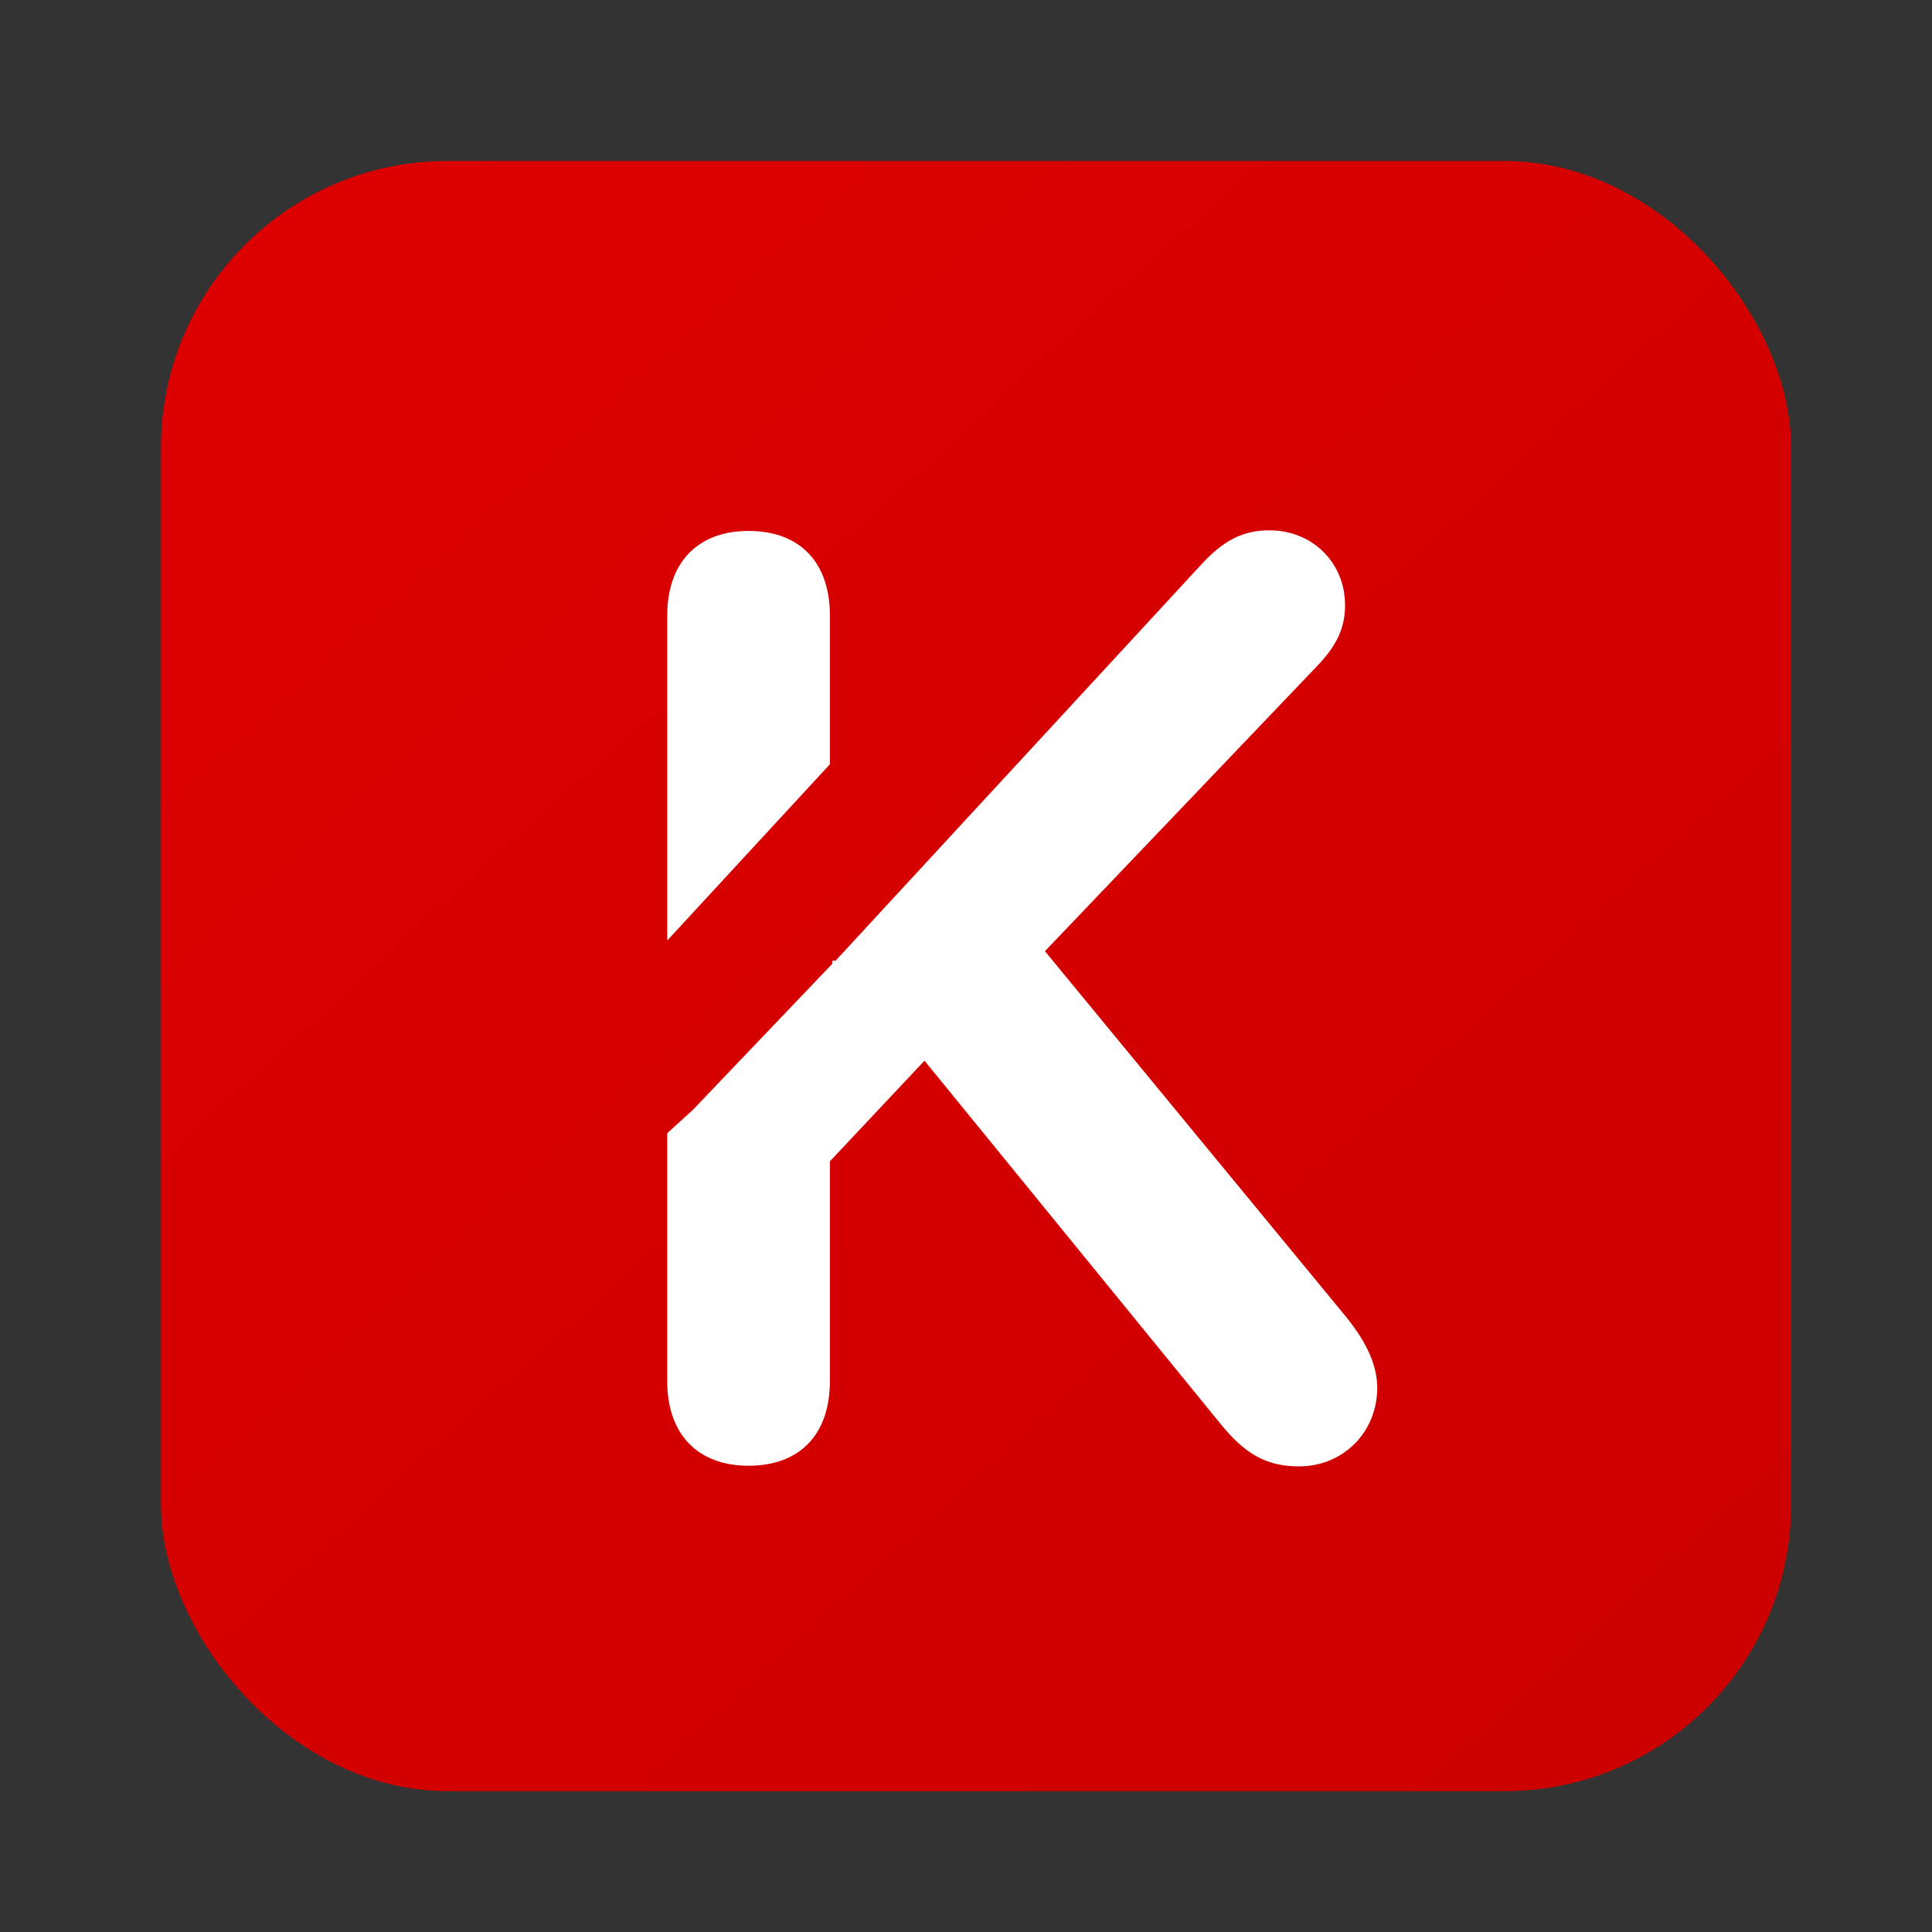
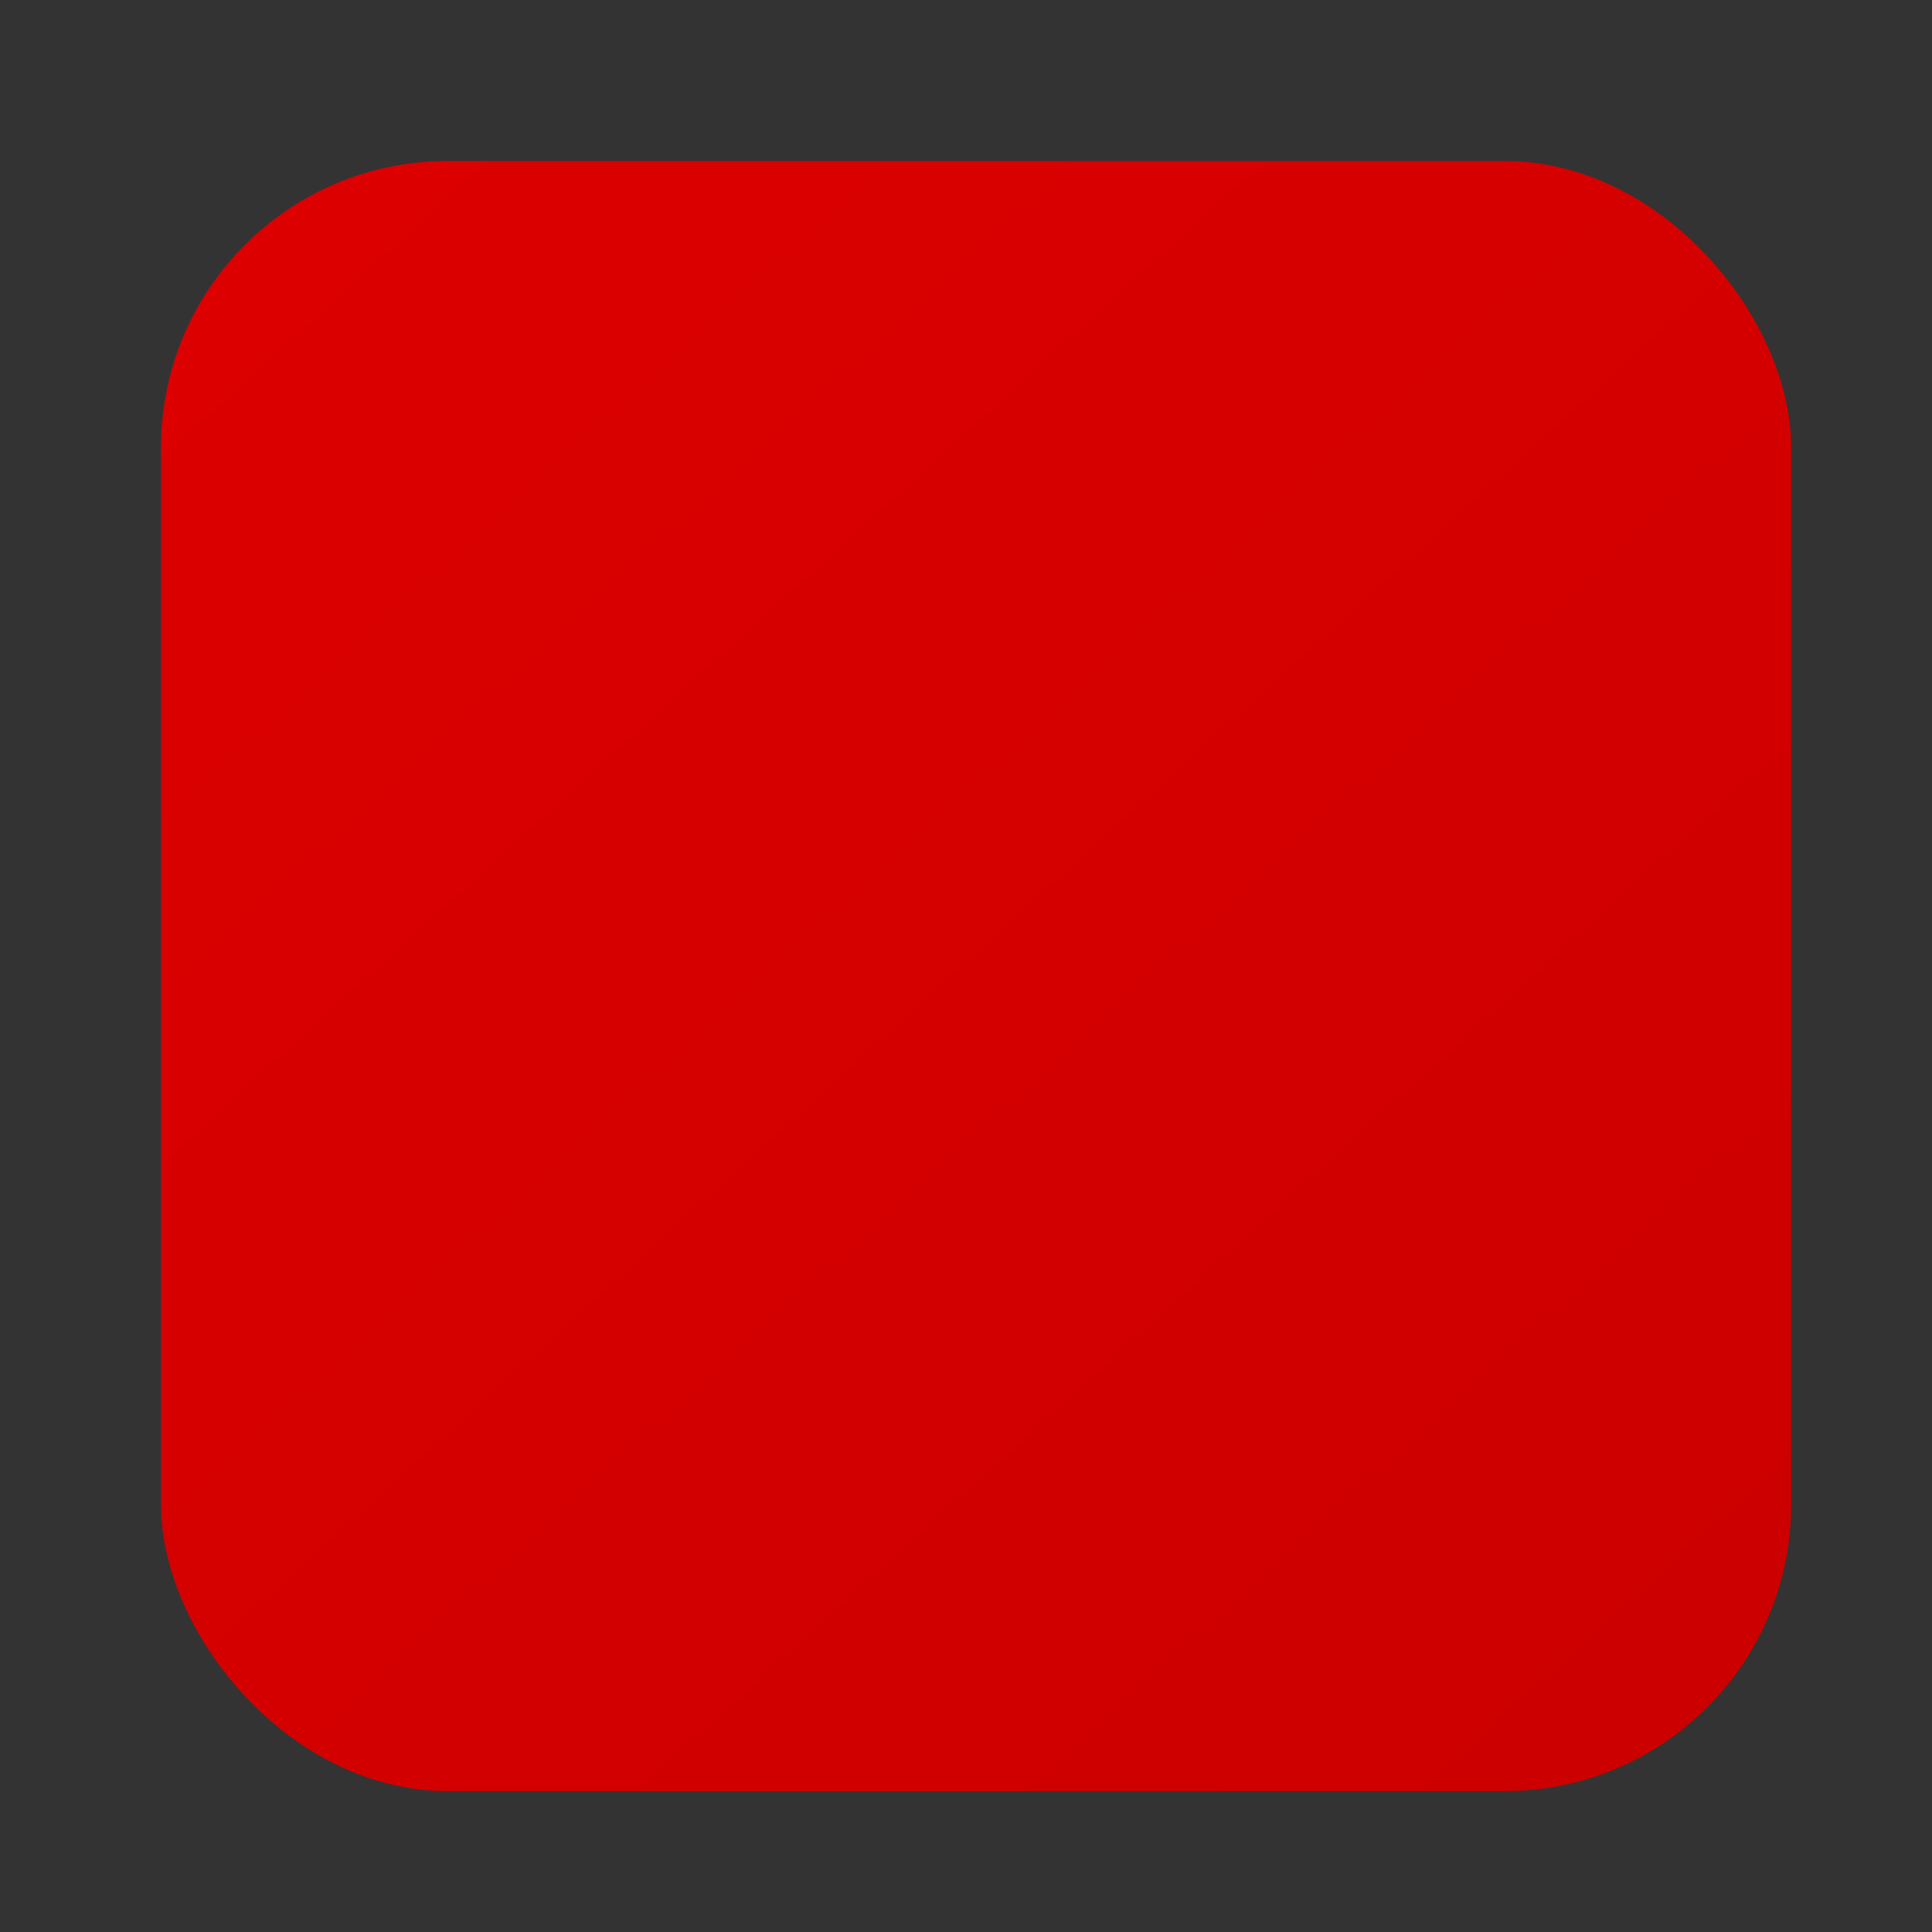
<svg xmlns="http://www.w3.org/2000/svg" width="256px" height="256px" viewBox="0 0 256 256" version="1.1">
  <rect x="0" y="0" width="256" height="256" fill="#333333" stroke="none" />
  <title>safari-pinned-tab</title>
  <defs>
    <linearGradient x1="6.457%" y1="-3.71%" x2="97.987%" y2="96.984%" id="linearGradient-1">
      <stop stop-color="#DD0000" offset="0%" />
      <stop stop-color="#CC0000" offset="100%" />
    </linearGradient>
  </defs>
  <g id="safari-pinned-tab" stroke="none" stroke-width="1" fill="none" fill-rule="evenodd">
    <g id="Group" transform="translate(21.333, 21.333)">
      <rect id="Rectangle" fill="url(#linearGradient-1)" x="-2.66337928e-14" y="-2.66337928e-14" width="216" height="216" rx="37.952" />
-       <path d="M146.869,48.938 C152.634,48.938 156.895,53.298 156.895,58.833 C156.895,61.768 155.893,64.033 153.386,66.716 L153.386,66.716 L117.125,104.705 L156.979,153.094 C159.903,156.7 161.156,159.719 161.156,162.57 C161.156,168.44 156.645,172.969 150.796,172.969 C146.535,172.969 143.611,171.375 140.269,167.182 L140.269,167.182 L101.167,119.213 L88.634,132.547 L88.634,161.647 C88.634,168.776 84.624,172.885 77.856,172.885 C71.172,172.885 67.078,168.776 67.078,161.647 L67.078,161.647 L67.078,128.82 L70.446,125.759 L88.948,106.374 L88.947,105.963 L89.386,105.963 L137.846,53.466 C140.77,50.279 143.36,48.938 146.869,48.938 Z M77.856,49.021 C84.624,49.021 88.634,53.131 88.634,60.259 L88.634,60.259 L88.634,79.936 L67.078,103.29 L67.078,60.259 C67.078,53.244 71.043,49.153 77.54,49.024 Z" id="Combined-Shape" fill="#FFFFFF" fill-rule="nonzero" />
    </g>
  </g>
</svg>